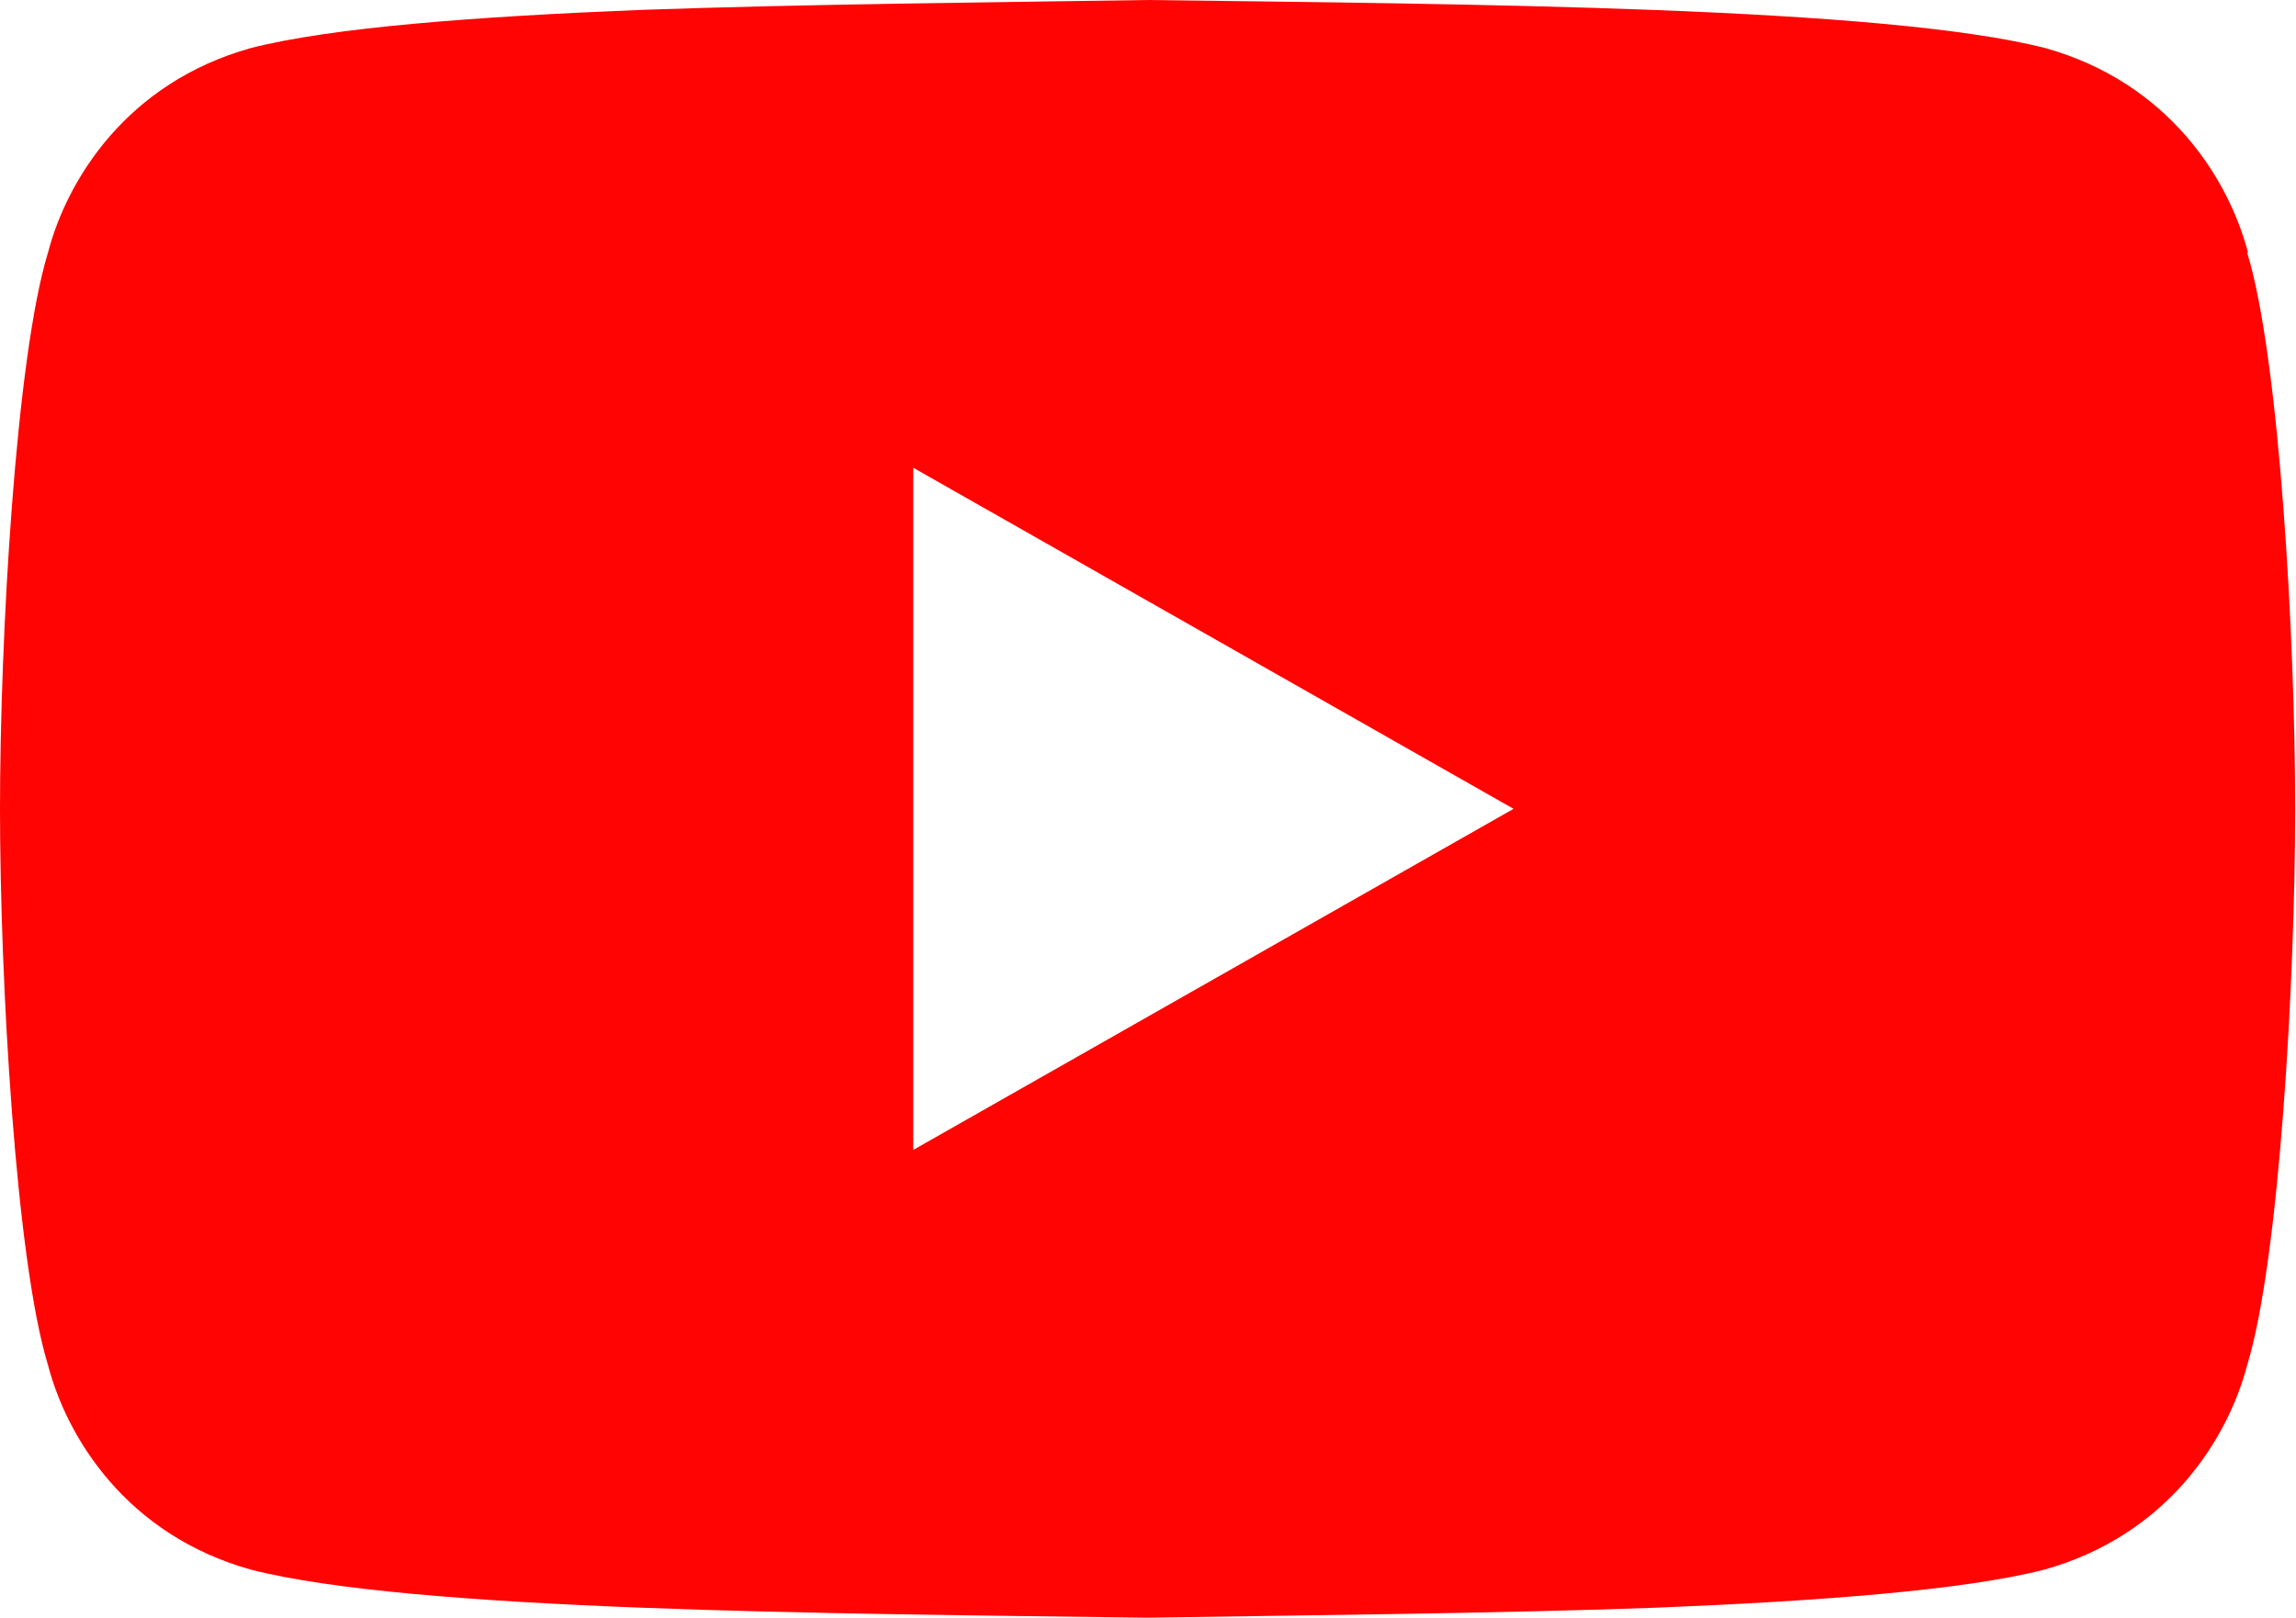
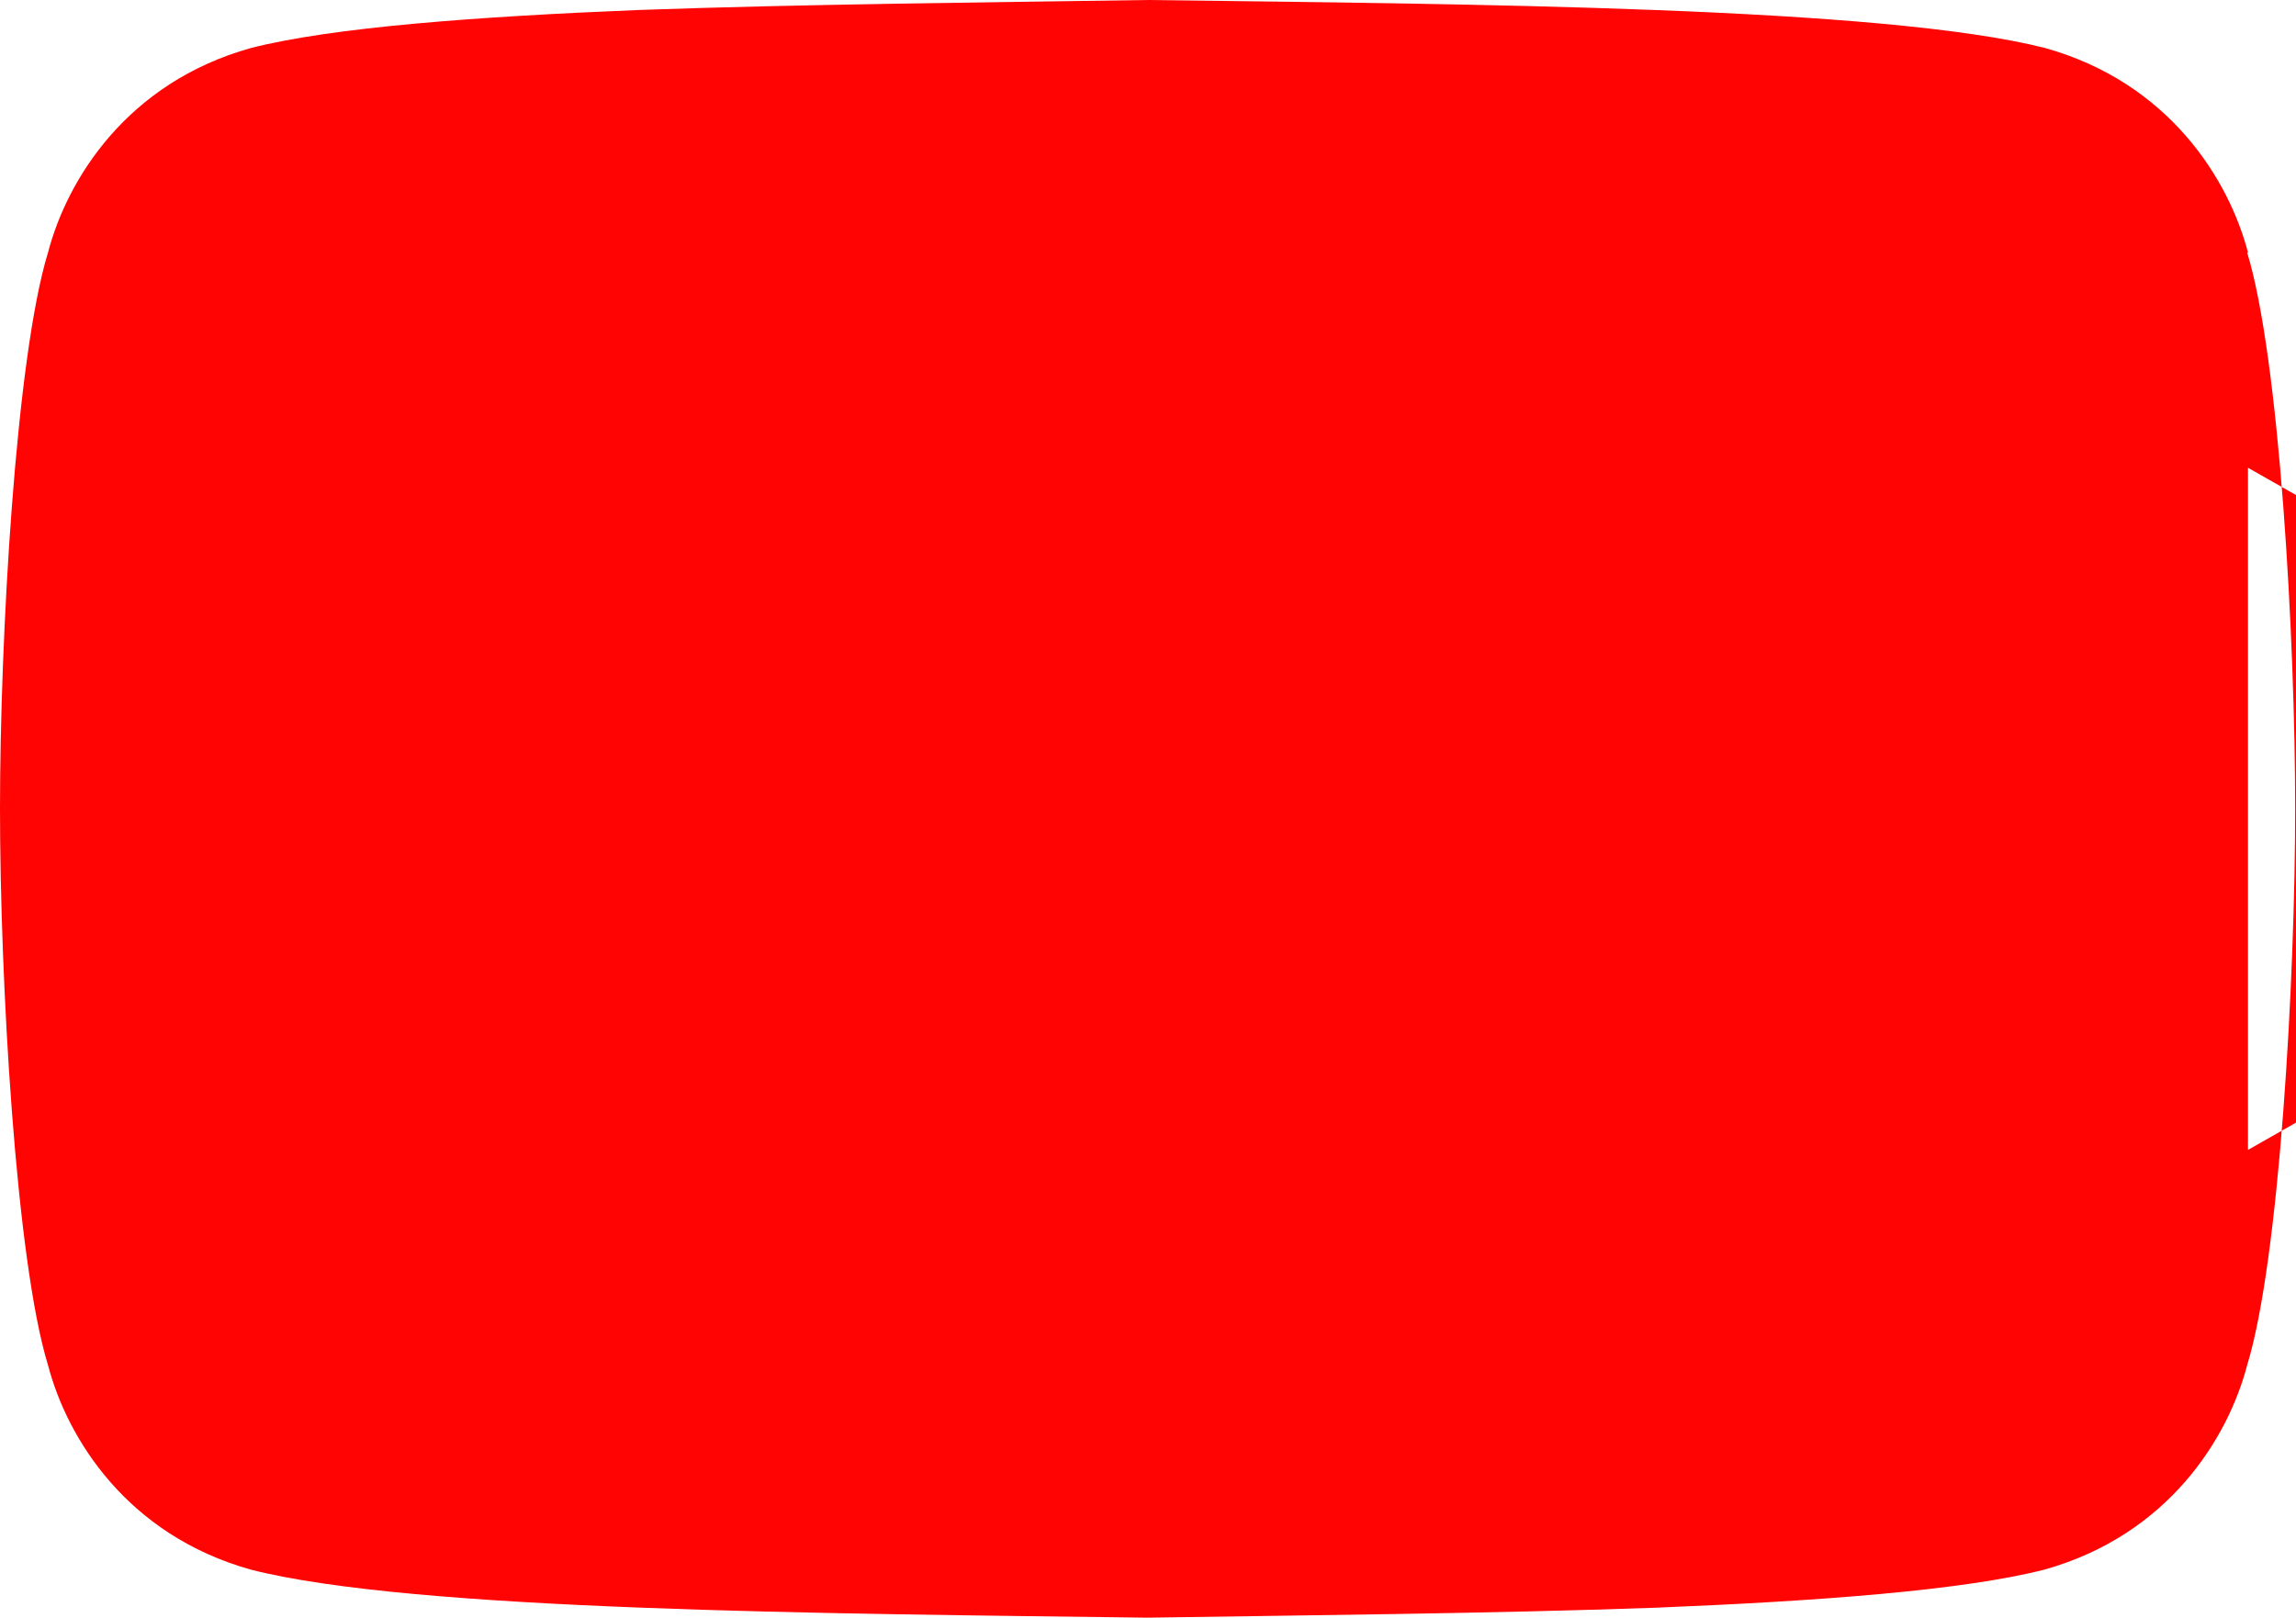
<svg xmlns="http://www.w3.org/2000/svg" id="Layer_2" width="27.73" height="19.54" viewBox="0 0 27.73 19.54">
  <g id="Layer_1-2">
-     <path id="youtube" d="M27.15,3.05c-.23-.88-.95-2.05-2.45-2.47C22.73.08,17.74.05,13.86,0h0c-1.94.03-4.16.05-6.13.12-1.98.08-3.72.21-4.7.46C1.53,1,.81,2.17.58,3.05c-.39,1.27-.58,4.66-.58,6.72s.19,5.45.58,6.72c.23.88.95,2.05,2.45,2.47,1.96.5,6.96.53,10.83.58h0c1.94-.03,4.16-.05,6.13-.12,1.98-.08,3.72-.21,4.7-.46,1.5-.42,2.22-1.59,2.45-2.47.39-1.27.58-4.66.58-6.72s-.19-5.45-.58-6.72ZM11.03,13.89V5.65l7.25,4.12-7.25,4.12Z" fill="#ff0402" />
+     <path id="youtube" d="M27.15,3.05c-.23-.88-.95-2.05-2.45-2.47C22.73.08,17.74.05,13.86,0h0c-1.94.03-4.16.05-6.13.12-1.98.08-3.72.21-4.7.46C1.53,1,.81,2.17.58,3.05c-.39,1.27-.58,4.66-.58,6.72s.19,5.45.58,6.72c.23.88.95,2.05,2.45,2.47,1.96.5,6.96.53,10.83.58h0c1.94-.03,4.16-.05,6.13-.12,1.98-.08,3.72-.21,4.7-.46,1.5-.42,2.22-1.59,2.45-2.47.39-1.27.58-4.66.58-6.72s-.19-5.45-.58-6.72ZV5.65l7.25,4.12-7.25,4.12Z" fill="#ff0402" />
  </g>
</svg>